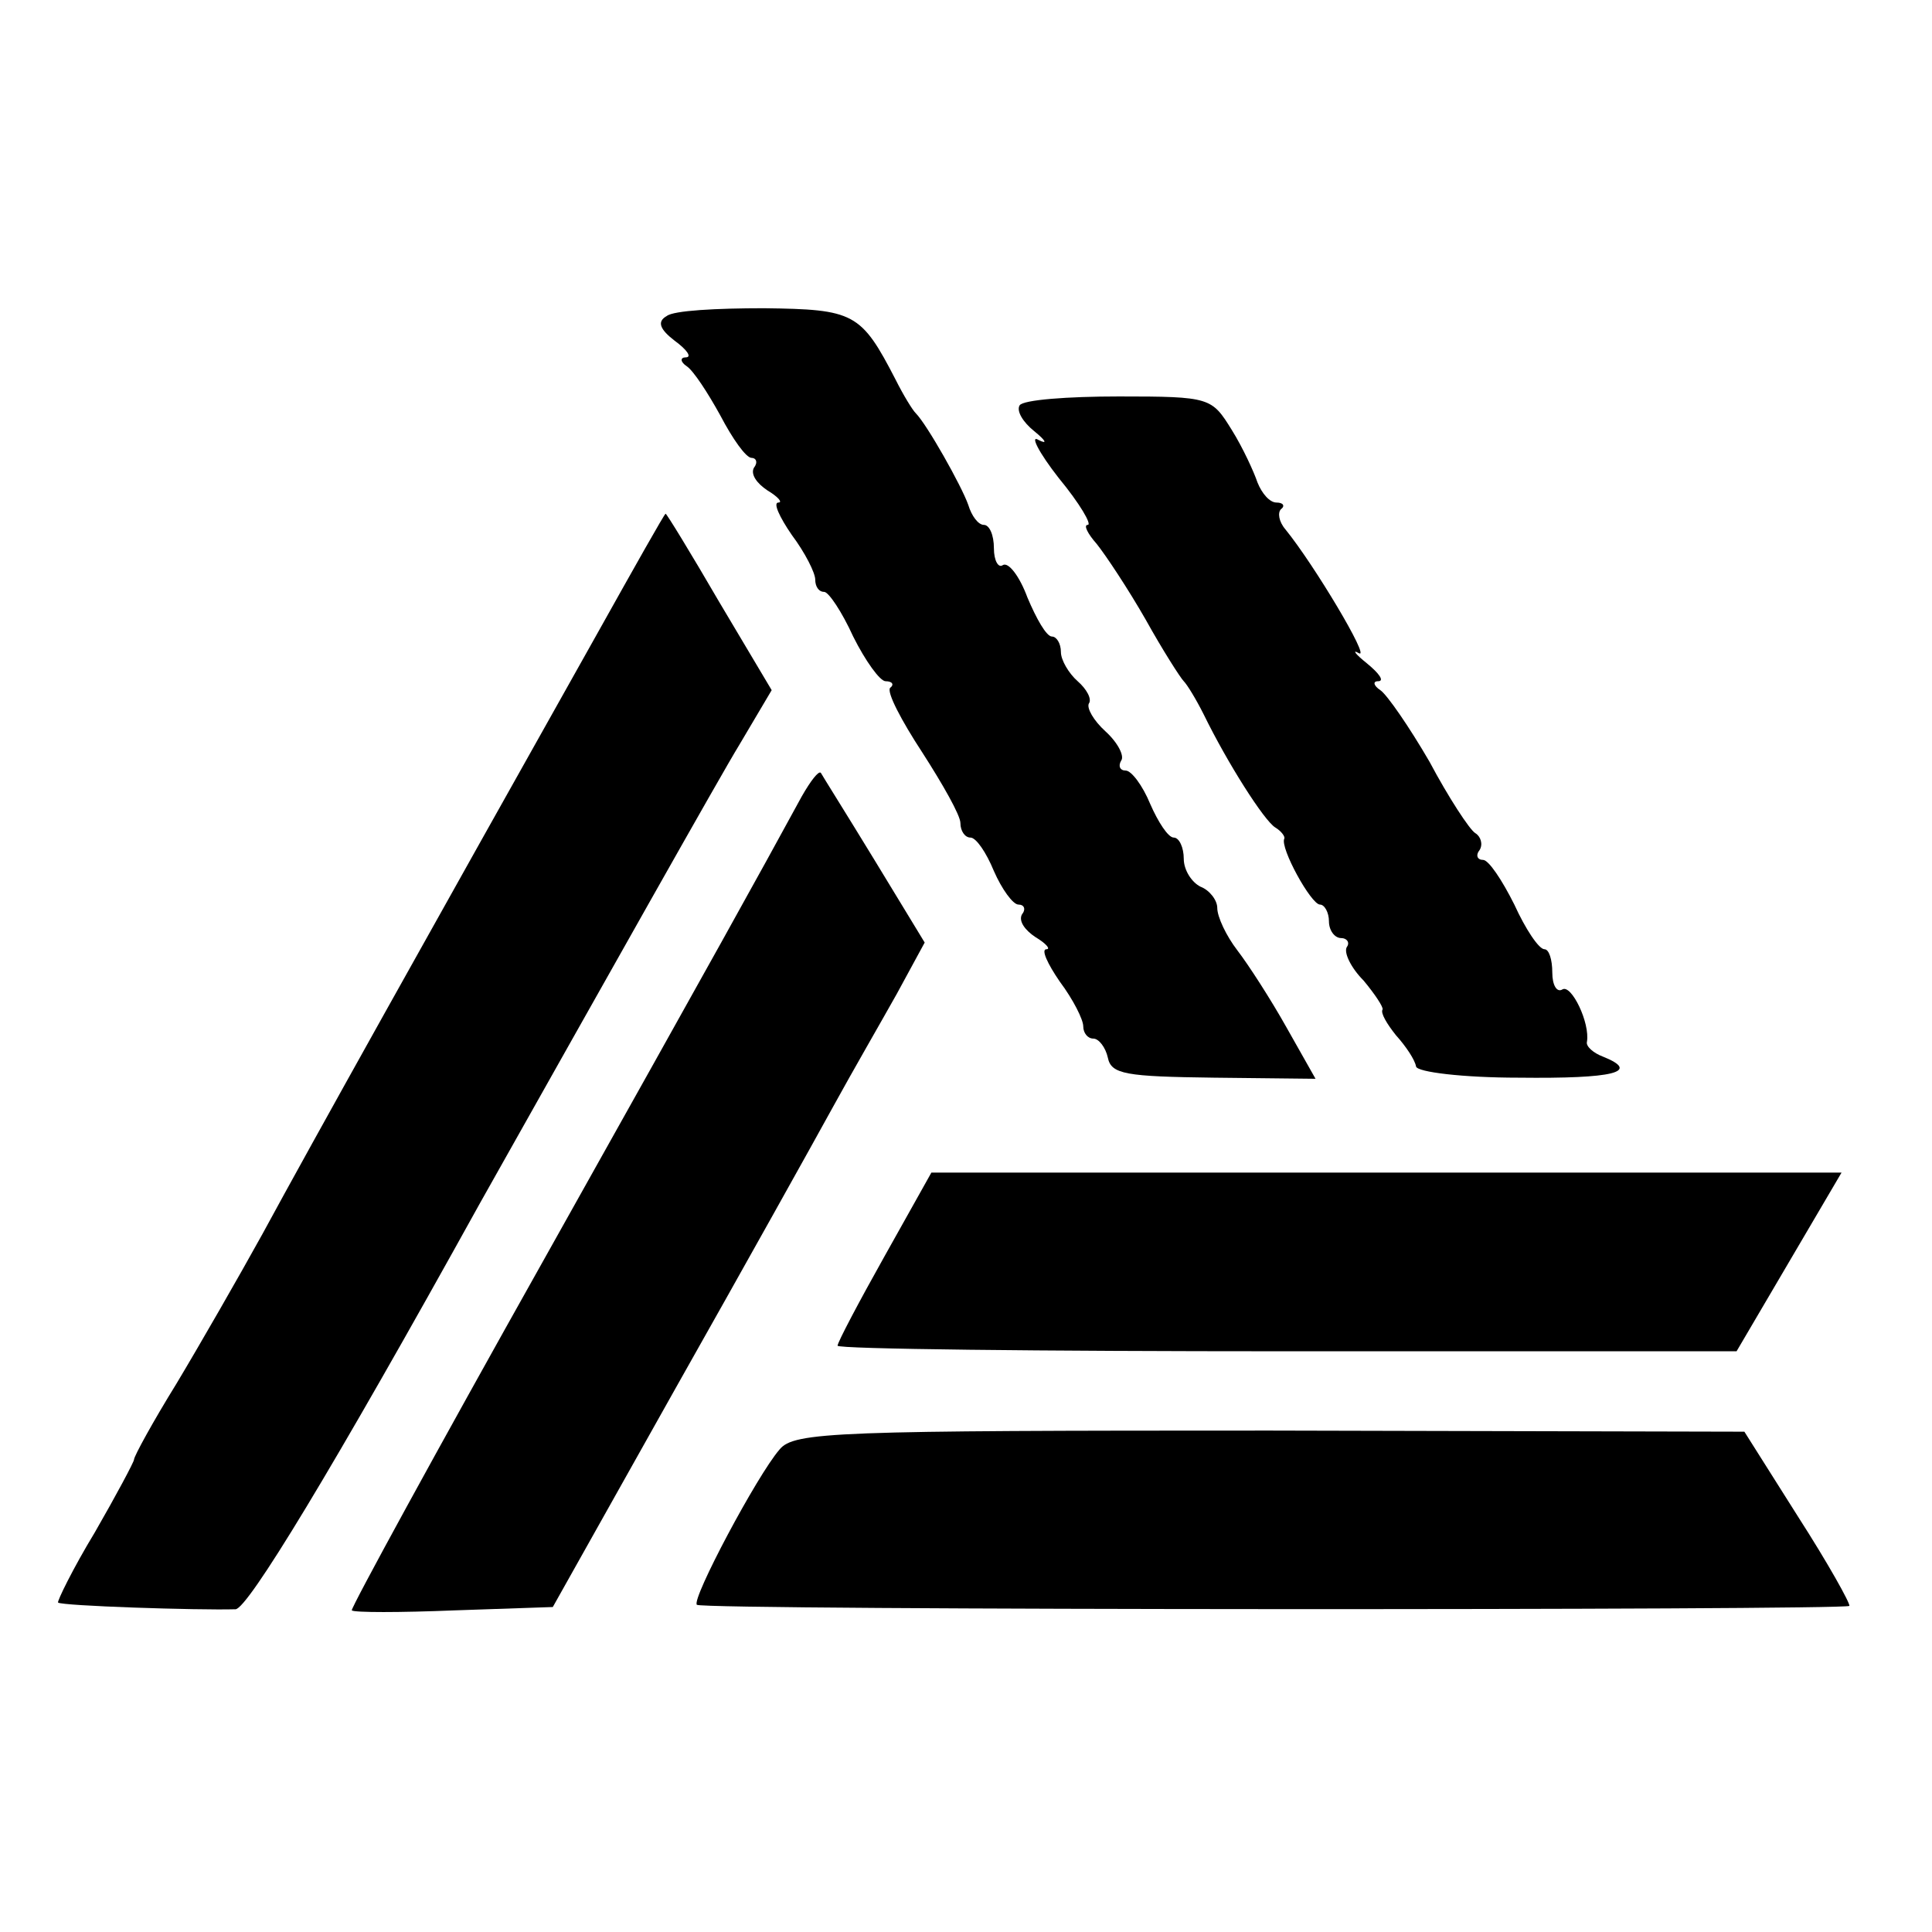
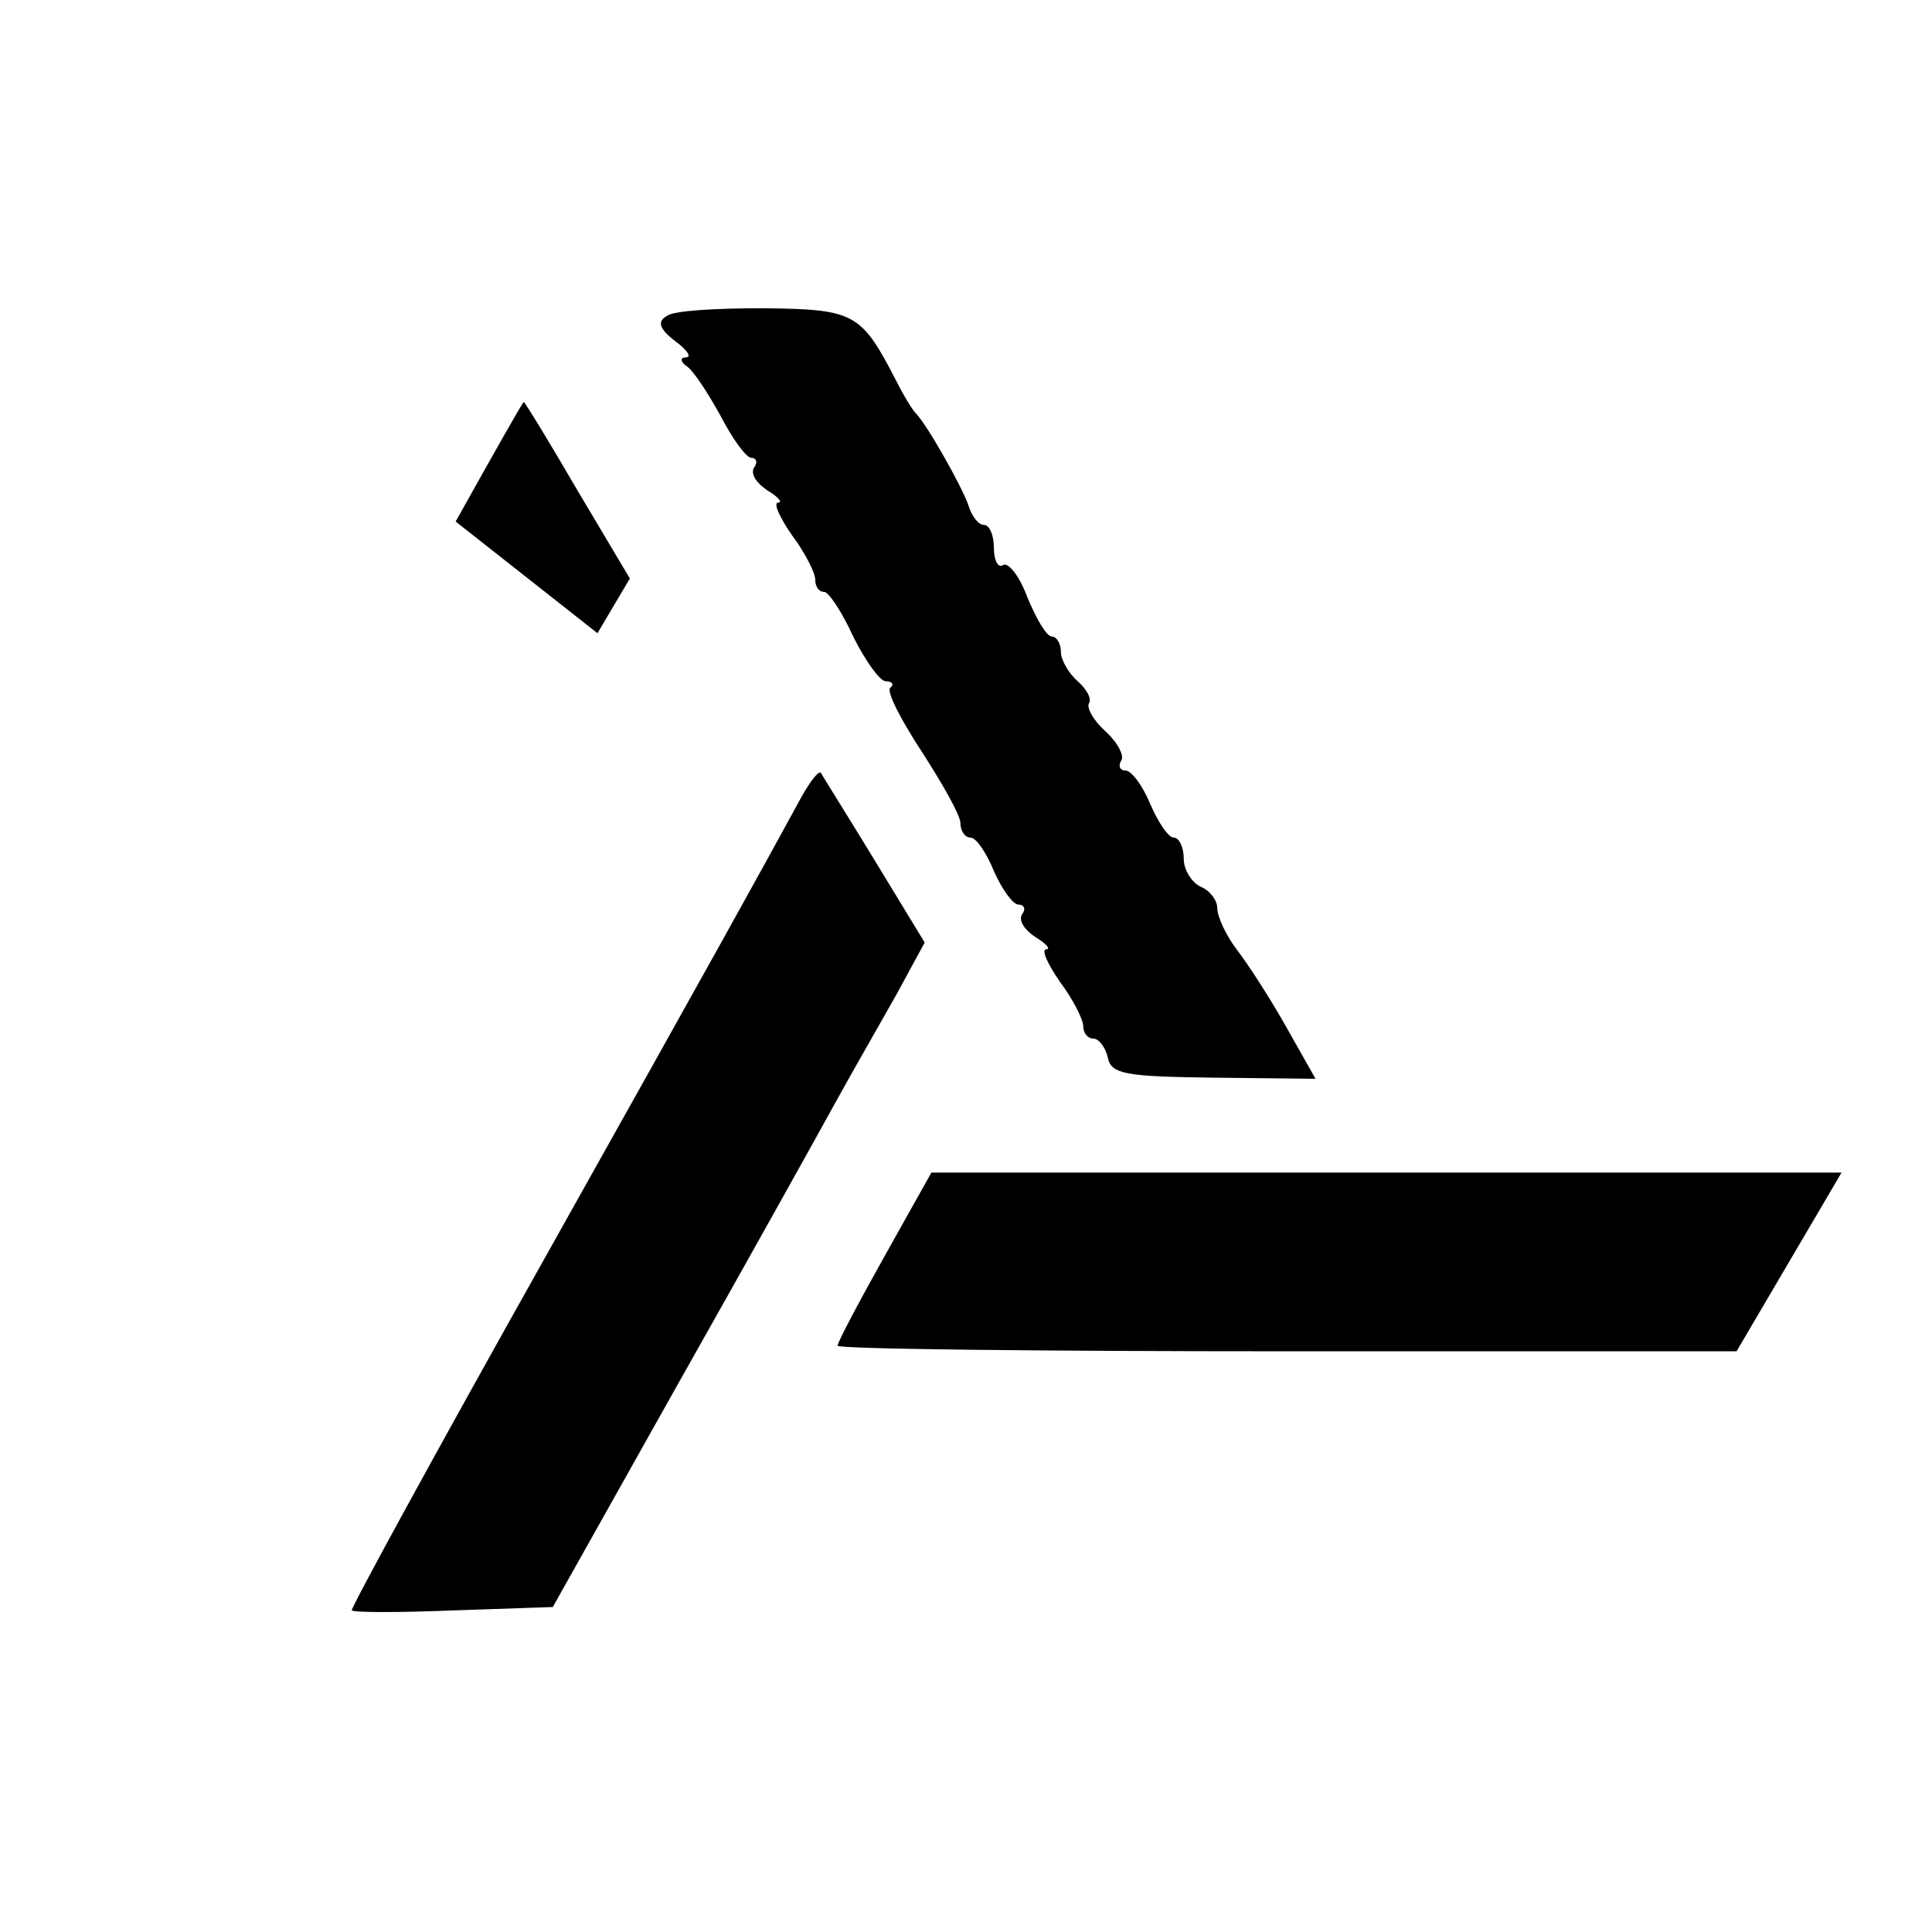
<svg xmlns="http://www.w3.org/2000/svg" version="1.0" width="173pt" height="173pt" viewBox="0 0 173 173" preserveAspectRatio="xMidYMid meet">
  <g transform="translate(0,173) scale(0.1,-0.1)" fill="#000000" stroke="none">
    <path d="M597 1447 c-9 -5 -6 -12 7 -22 11 -8 16 -15 10 -15 -5 0 -5 -4 1 -8 6 -4 19 -24 30 -44 11 -21 23 -38 28 -38 4 0 6 -4 2 -9 -3 -6 3 -14 12 -20 10 -6 14 -11 10 -11 -5 0 1 -13 12 -29 12 -16 21 -34 21 -40 0 -6 3 -11 8 -11 4 0 16 -18 26 -40 11 -22 24 -40 29 -40 6 0 8 -3 4 -6 -3 -4 10 -29 29 -58 18 -28 34 -56 34 -63 0 -7 4 -13 9 -13 5 0 14 -13 21 -30 7 -16 17 -30 22 -30 5 0 7 -4 3 -9 -3 -6 3 -14 12 -20 10 -6 14 -11 10 -11 -5 0 1 -13 12 -29 12 -16 21 -34 21 -40 0 -6 4 -11 9 -11 5 0 11 -8 13 -17 3 -15 16 -17 95 -18 l91 -1 -26 46 c-14 25 -34 56 -44 69 -10 13 -18 30 -18 38 0 7 -7 16 -15 19 -8 4 -15 15 -15 25 0 10 -4 19 -9 19 -5 0 -14 14 -21 30 -7 17 -17 30 -22 30 -5 0 -7 4 -4 9 3 4 -3 16 -14 26 -11 10 -17 21 -15 25 3 4 -2 13 -10 20 -8 7 -15 19 -15 26 0 8 -4 14 -8 14 -5 0 -14 16 -22 35 -7 19 -17 32 -22 29 -4 -3 -8 4 -8 15 0 12 -4 21 -9 21 -5 0 -11 8 -14 18 -6 17 -37 72 -47 82 -3 3 -11 16 -18 30 -31 60 -37 63 -118 64 -42 0 -81 -2 -87 -7z" />
-     <path d="M913 1367 c-3 -5 3 -15 13 -23 11 -9 12 -12 4 -8 -8 5 0 -11 18 -34 19 -23 30 -42 26 -42 -4 0 0 -8 8 -17 8 -10 28 -40 44 -68 15 -27 31 -52 34 -55 3 -3 11 -16 18 -30 21 -43 54 -95 64 -101 5 -3 9 -8 8 -10 -4 -8 24 -59 32 -59 4 0 8 -7 8 -15 0 -8 5 -15 11 -15 5 0 8 -4 5 -8 -3 -5 4 -19 15 -30 10 -12 18 -24 17 -26 -2 -3 4 -13 12 -23 9 -10 17 -22 18 -28 1 -5 42 -10 92 -10 85 -1 110 5 75 19 -8 3 -15 9 -14 13 3 17 -14 52 -22 47 -5 -3 -9 4 -9 15 0 12 -3 21 -7 21 -5 0 -17 18 -27 40 -11 22 -23 40 -28 40 -5 0 -7 4 -3 9 3 5 1 12 -4 15 -5 3 -24 32 -41 64 -18 31 -38 60 -44 64 -6 4 -7 8 -2 8 6 0 1 7 -10 16 -10 8 -14 13 -7 9 10 -5 -40 79 -66 111 -6 7 -7 15 -4 18 4 3 2 6 -4 6 -6 0 -13 8 -17 18 -3 9 -13 31 -23 47 -18 29 -19 30 -101 30 -46 0 -86 -3 -89 -8z" />
-     <path d="M535 1163 c-151 -269 -255 -455 -300 -538 -21 -38 -56 -99 -77 -134 -21 -34 -38 -65 -38 -68 0 -2 -16 -32 -35 -65 -20 -33 -34 -62 -33 -63 3 -3 125 -7 159 -6 11 1 85 122 219 364 112 199 216 384 232 410 l29 49 -47 79 c-25 43 -47 79 -48 79 -1 0 -28 -48 -61 -107z" />
+     <path d="M535 1163 l29 49 -47 79 c-25 43 -47 79 -48 79 -1 0 -28 -48 -61 -107z" />
    <path d="M718 1017 c-42 -77 -73 -133 -231 -415 -96 -171 -173 -312 -172 -314 2 -2 43 -2 92 0 l88 3 110 196 c61 108 124 221 141 252 17 31 43 76 57 101 l25 46 -45 74 c-25 41 -47 76 -48 78 -2 2 -9 -7 -17 -21z" />
    <path d="M792 605 c-23 -41 -42 -77 -42 -80 0 -3 181 -5 403 -5 l402 0 47 80 47 80 -408 0 -407 0 -42 -75z" />
-     <path d="M698 432 c-20 -23 -79 -134 -74 -139 5 -5 1027 -5 1032 -1 1 2 -19 38 -46 80 l-48 76 -425 1 c-389 0 -426 -1 -439 -17z" />
  </g>
</svg>